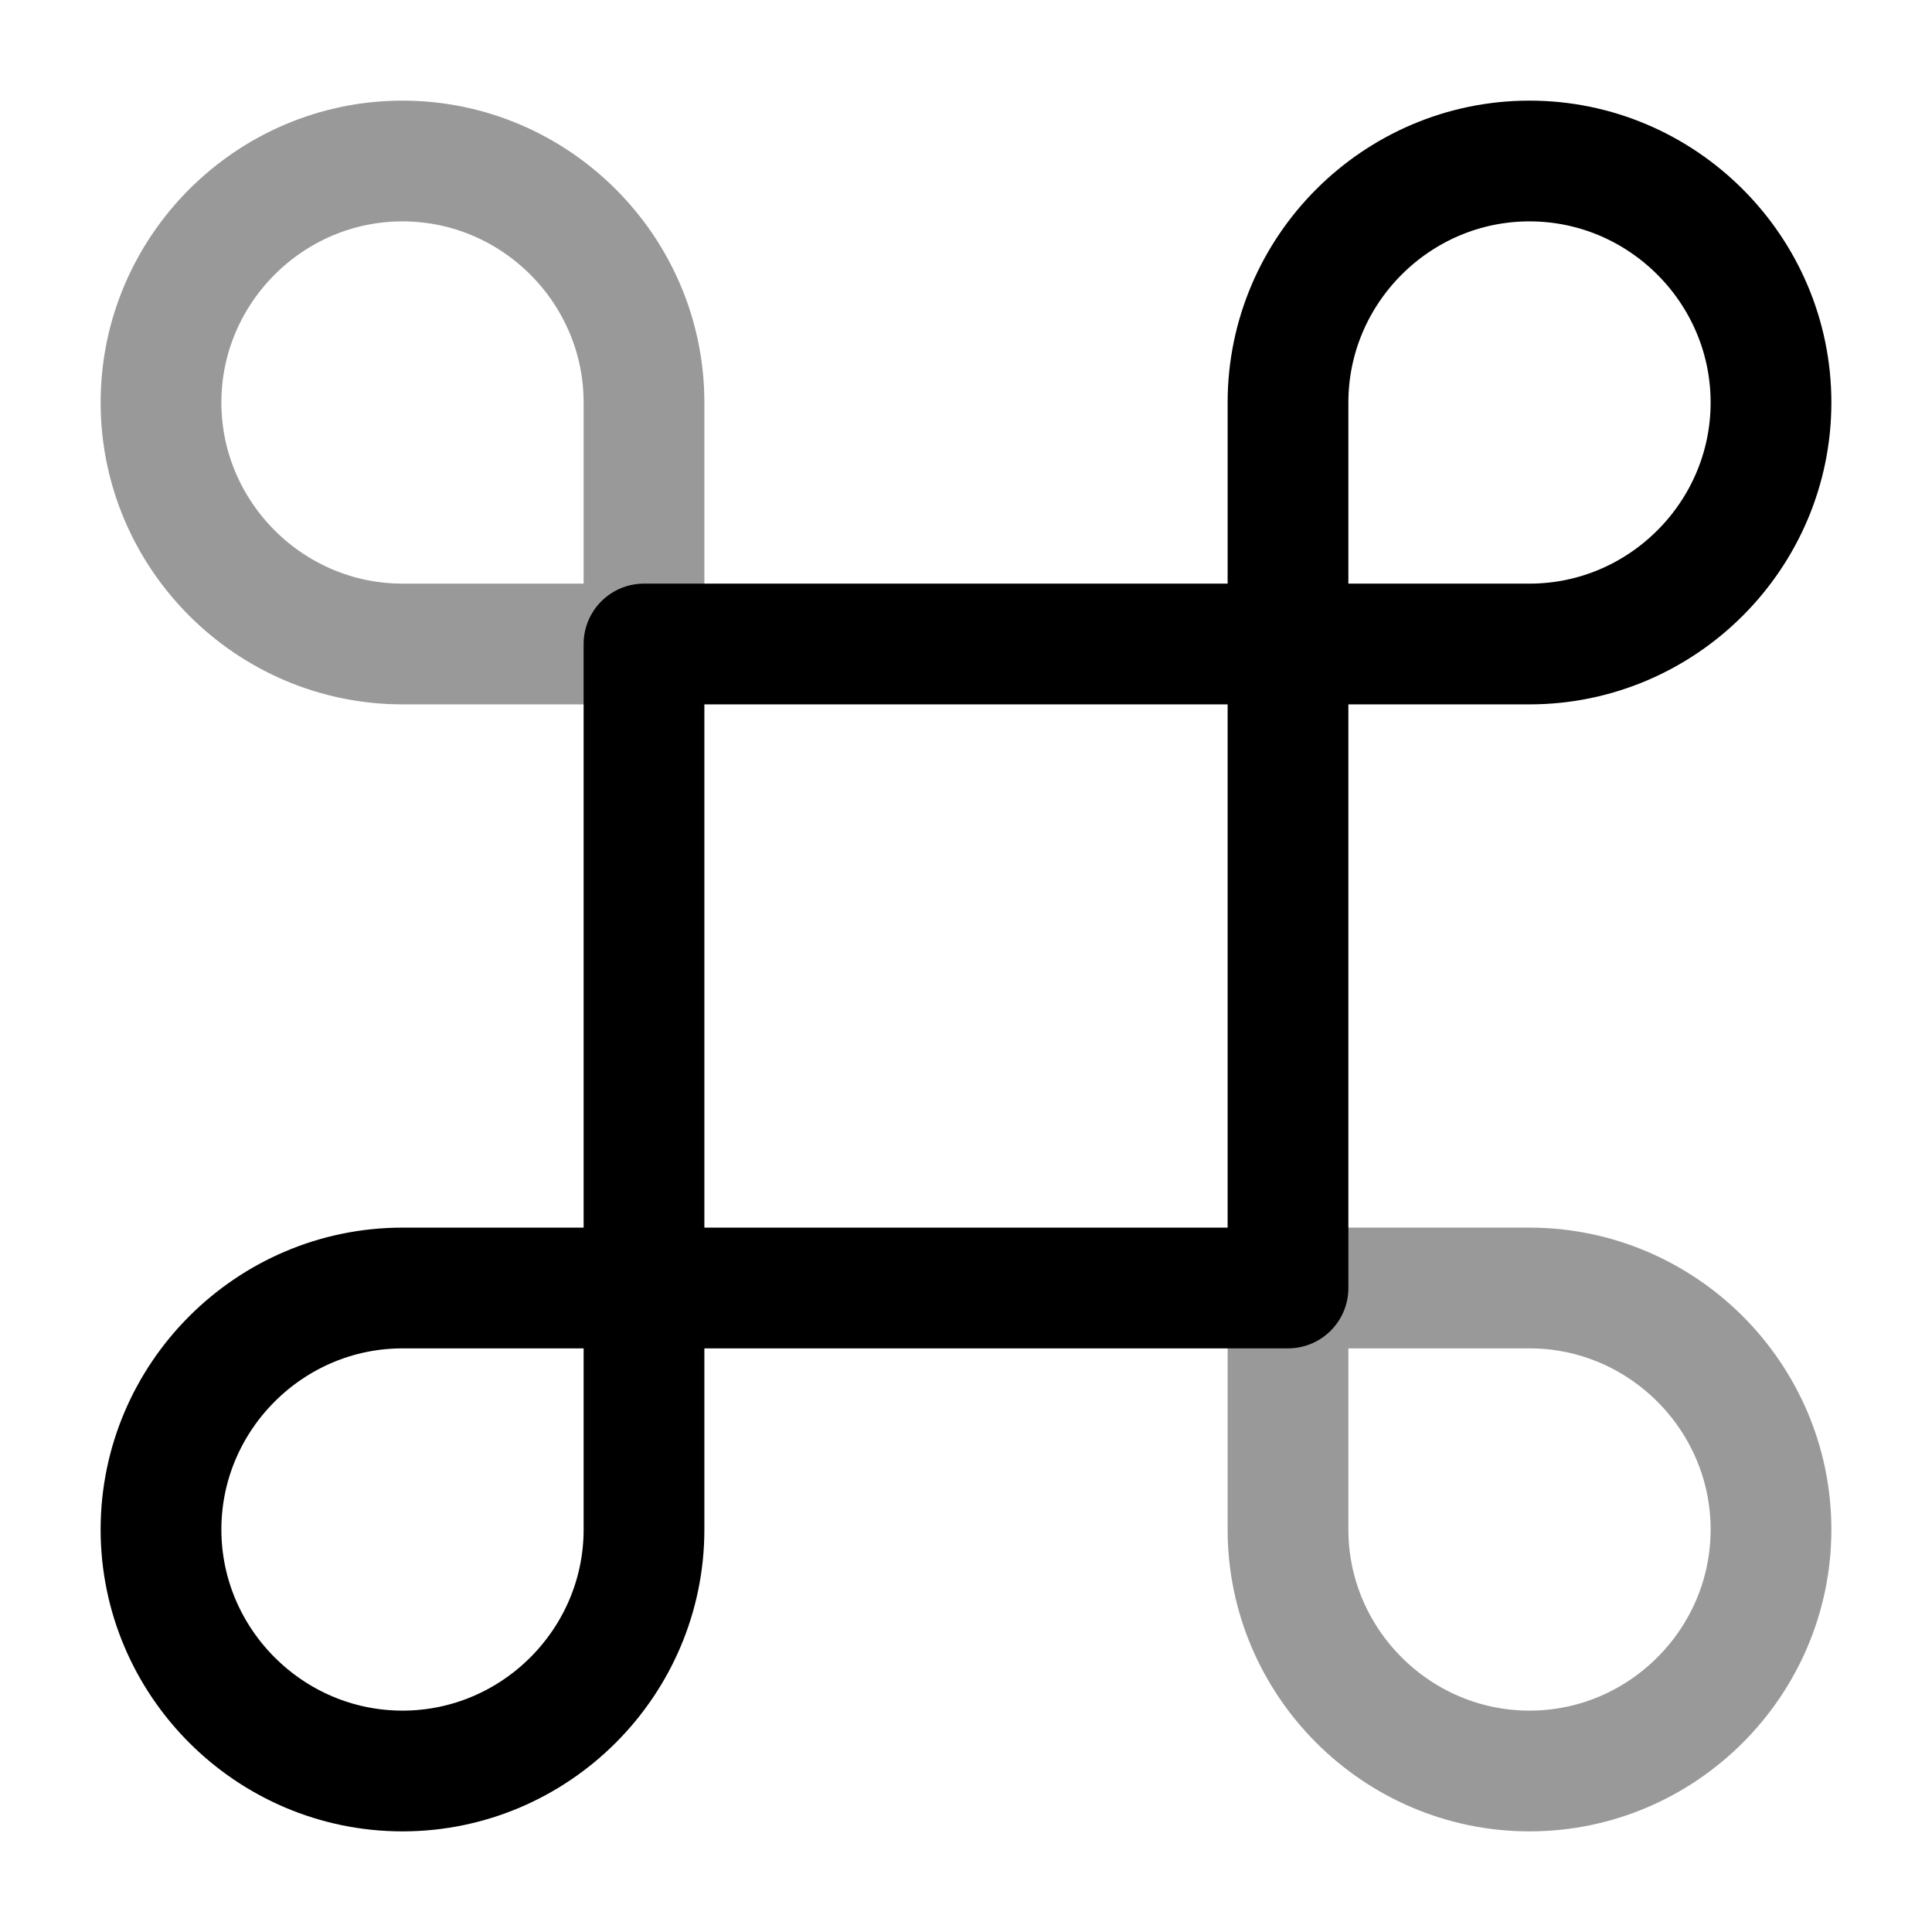
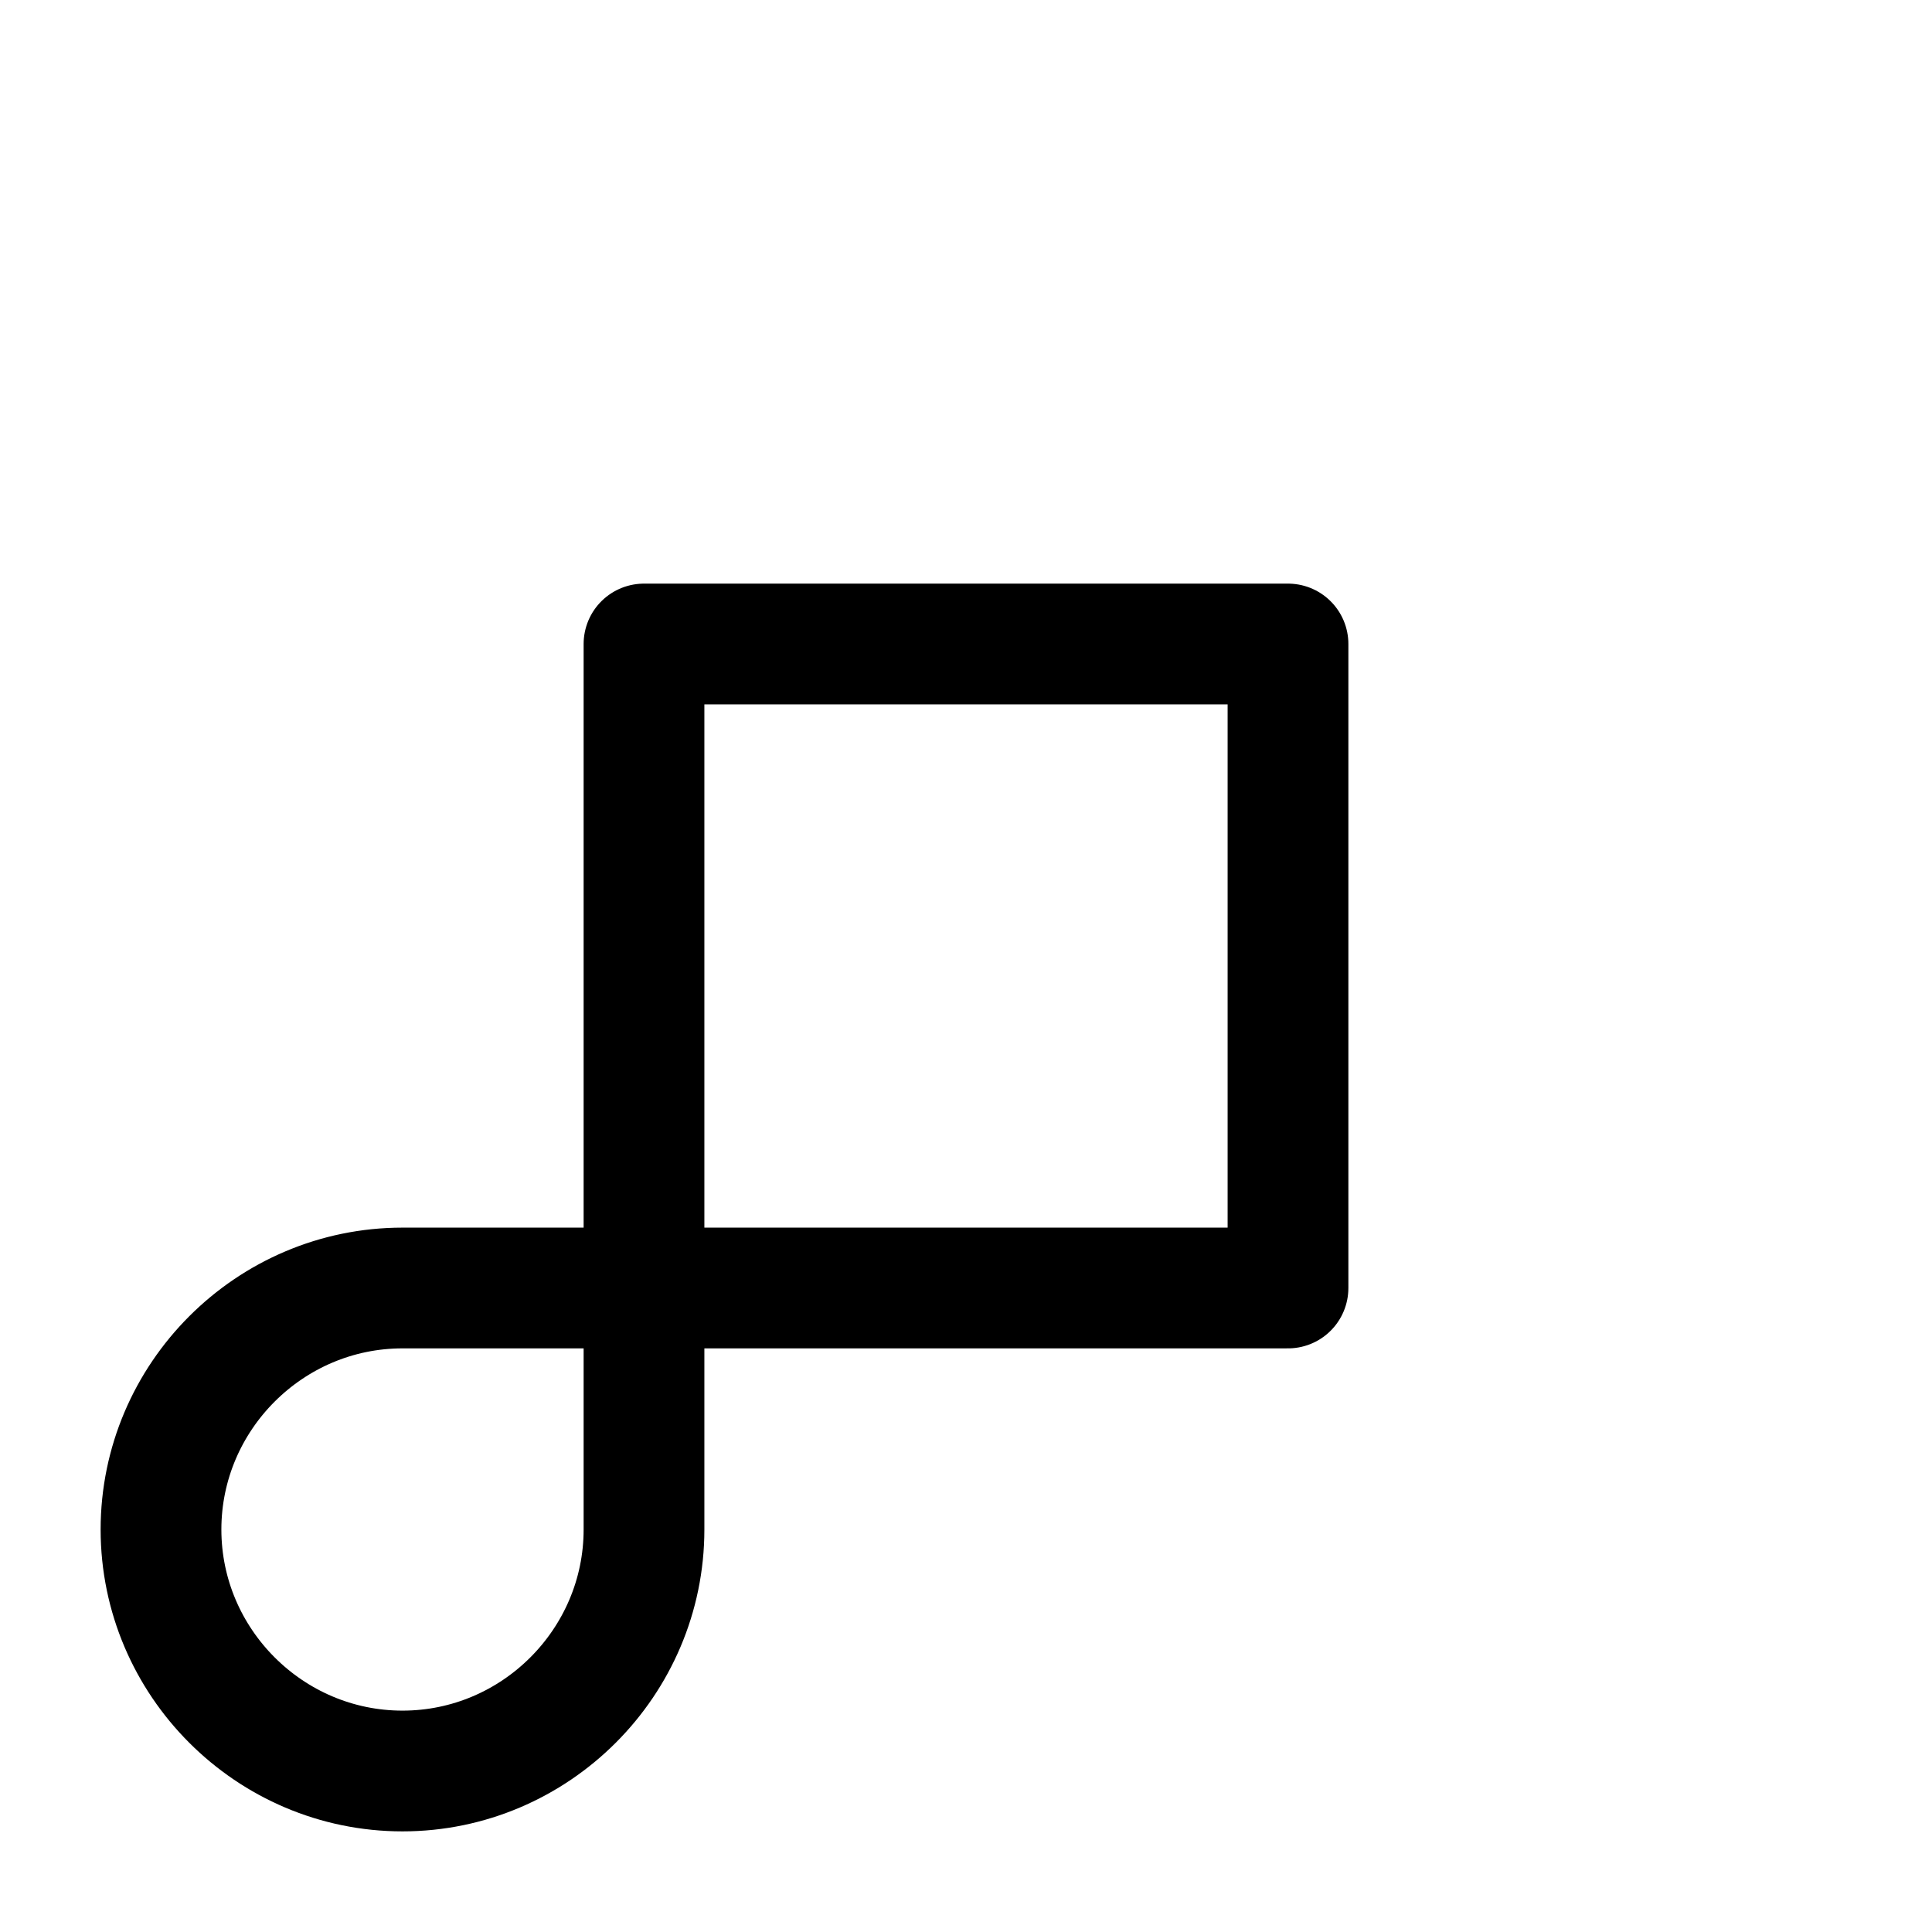
<svg xmlns="http://www.w3.org/2000/svg" fill="none" viewBox="0 0 24 24" stroke="currentColor" aria-hidden="true">
  <path stroke-linecap="round" stroke-linejoin="round" stroke-width="1.5" d="M16 8H8v8h8V8zM5 22c1.65 0 3-1.35 3-3v-3H5c-1.65 0-3 1.35-3 3s1.35 3 3 3z" />
-   <path stroke-linecap="round" stroke-linejoin="round" stroke-width="1.5" d="M5 8h3V5c0-1.65-1.35-3-3-3S2 3.35 2 5s1.35 3 3 3z" opacity=".4" />
-   <path stroke-linecap="round" stroke-linejoin="round" stroke-width="1.5" d="M16 8h3c1.65 0 3-1.35 3-3s-1.35-3-3-3-3 1.35-3 3v3z" />
-   <path stroke-linecap="round" stroke-linejoin="round" stroke-width="1.5" d="M19 22c1.65 0 3-1.35 3-3s-1.35-3-3-3h-3v3c0 1.65 1.35 3 3 3z" opacity=".4" />
</svg>